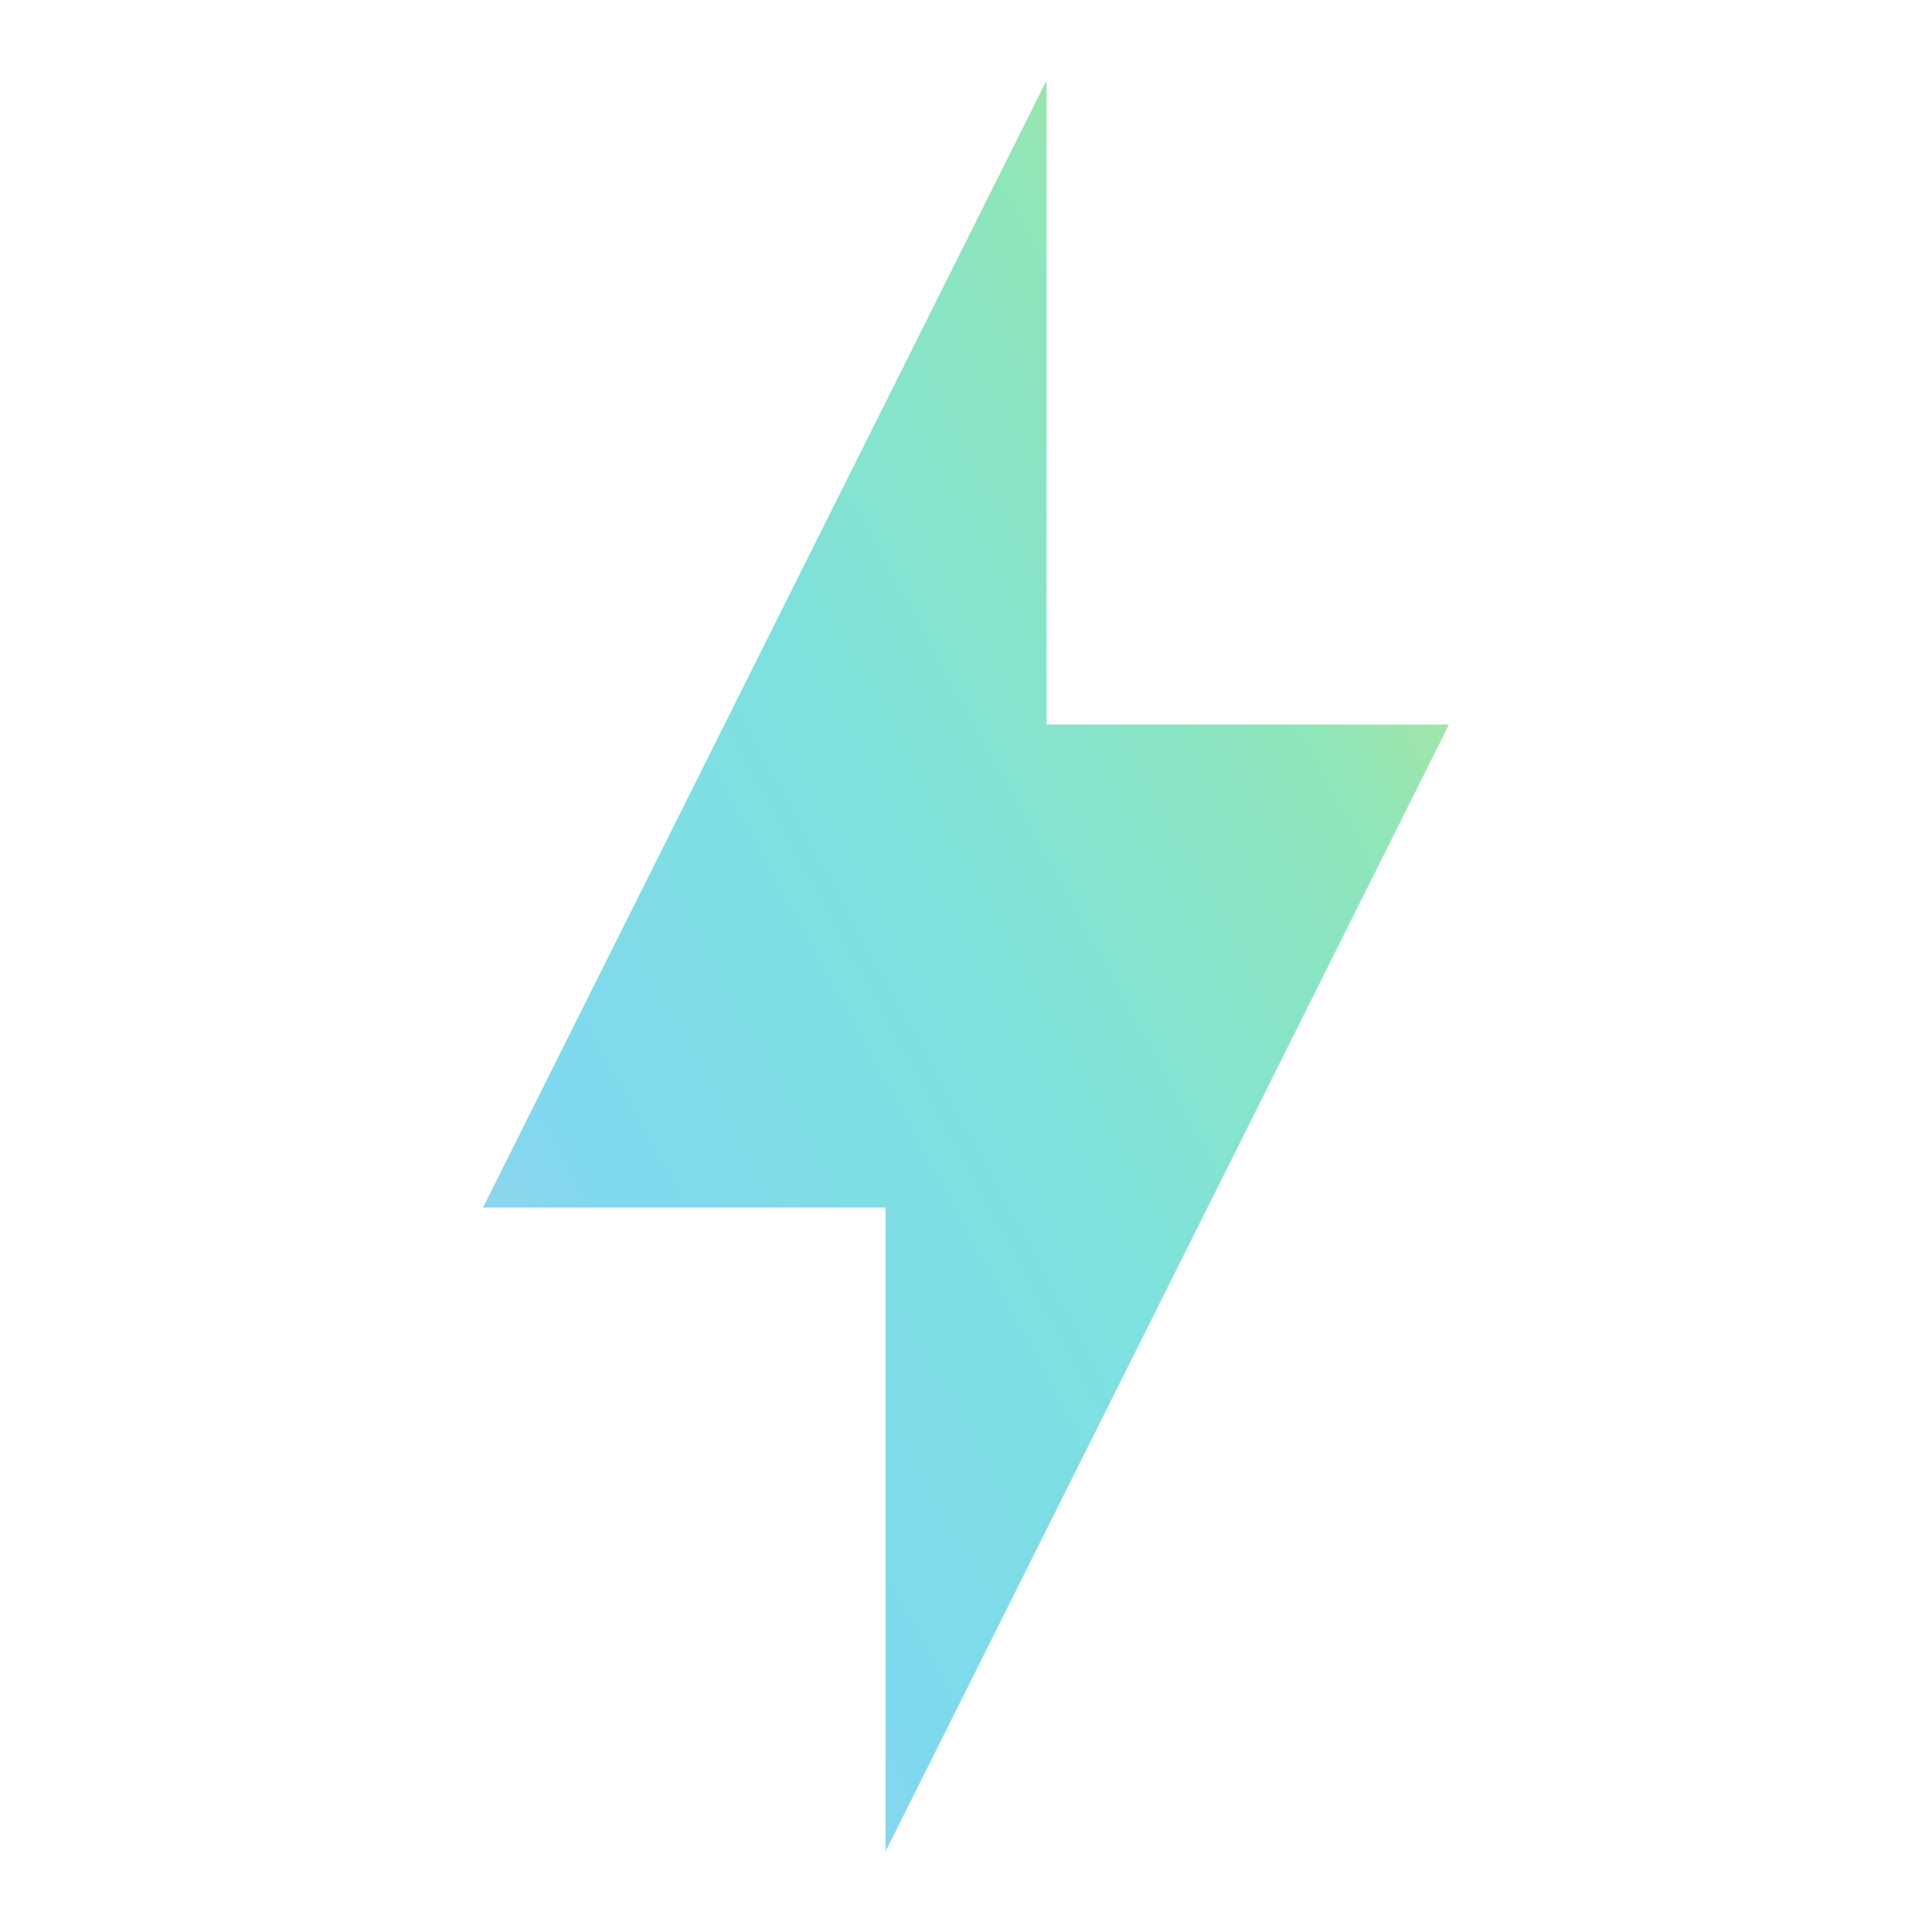
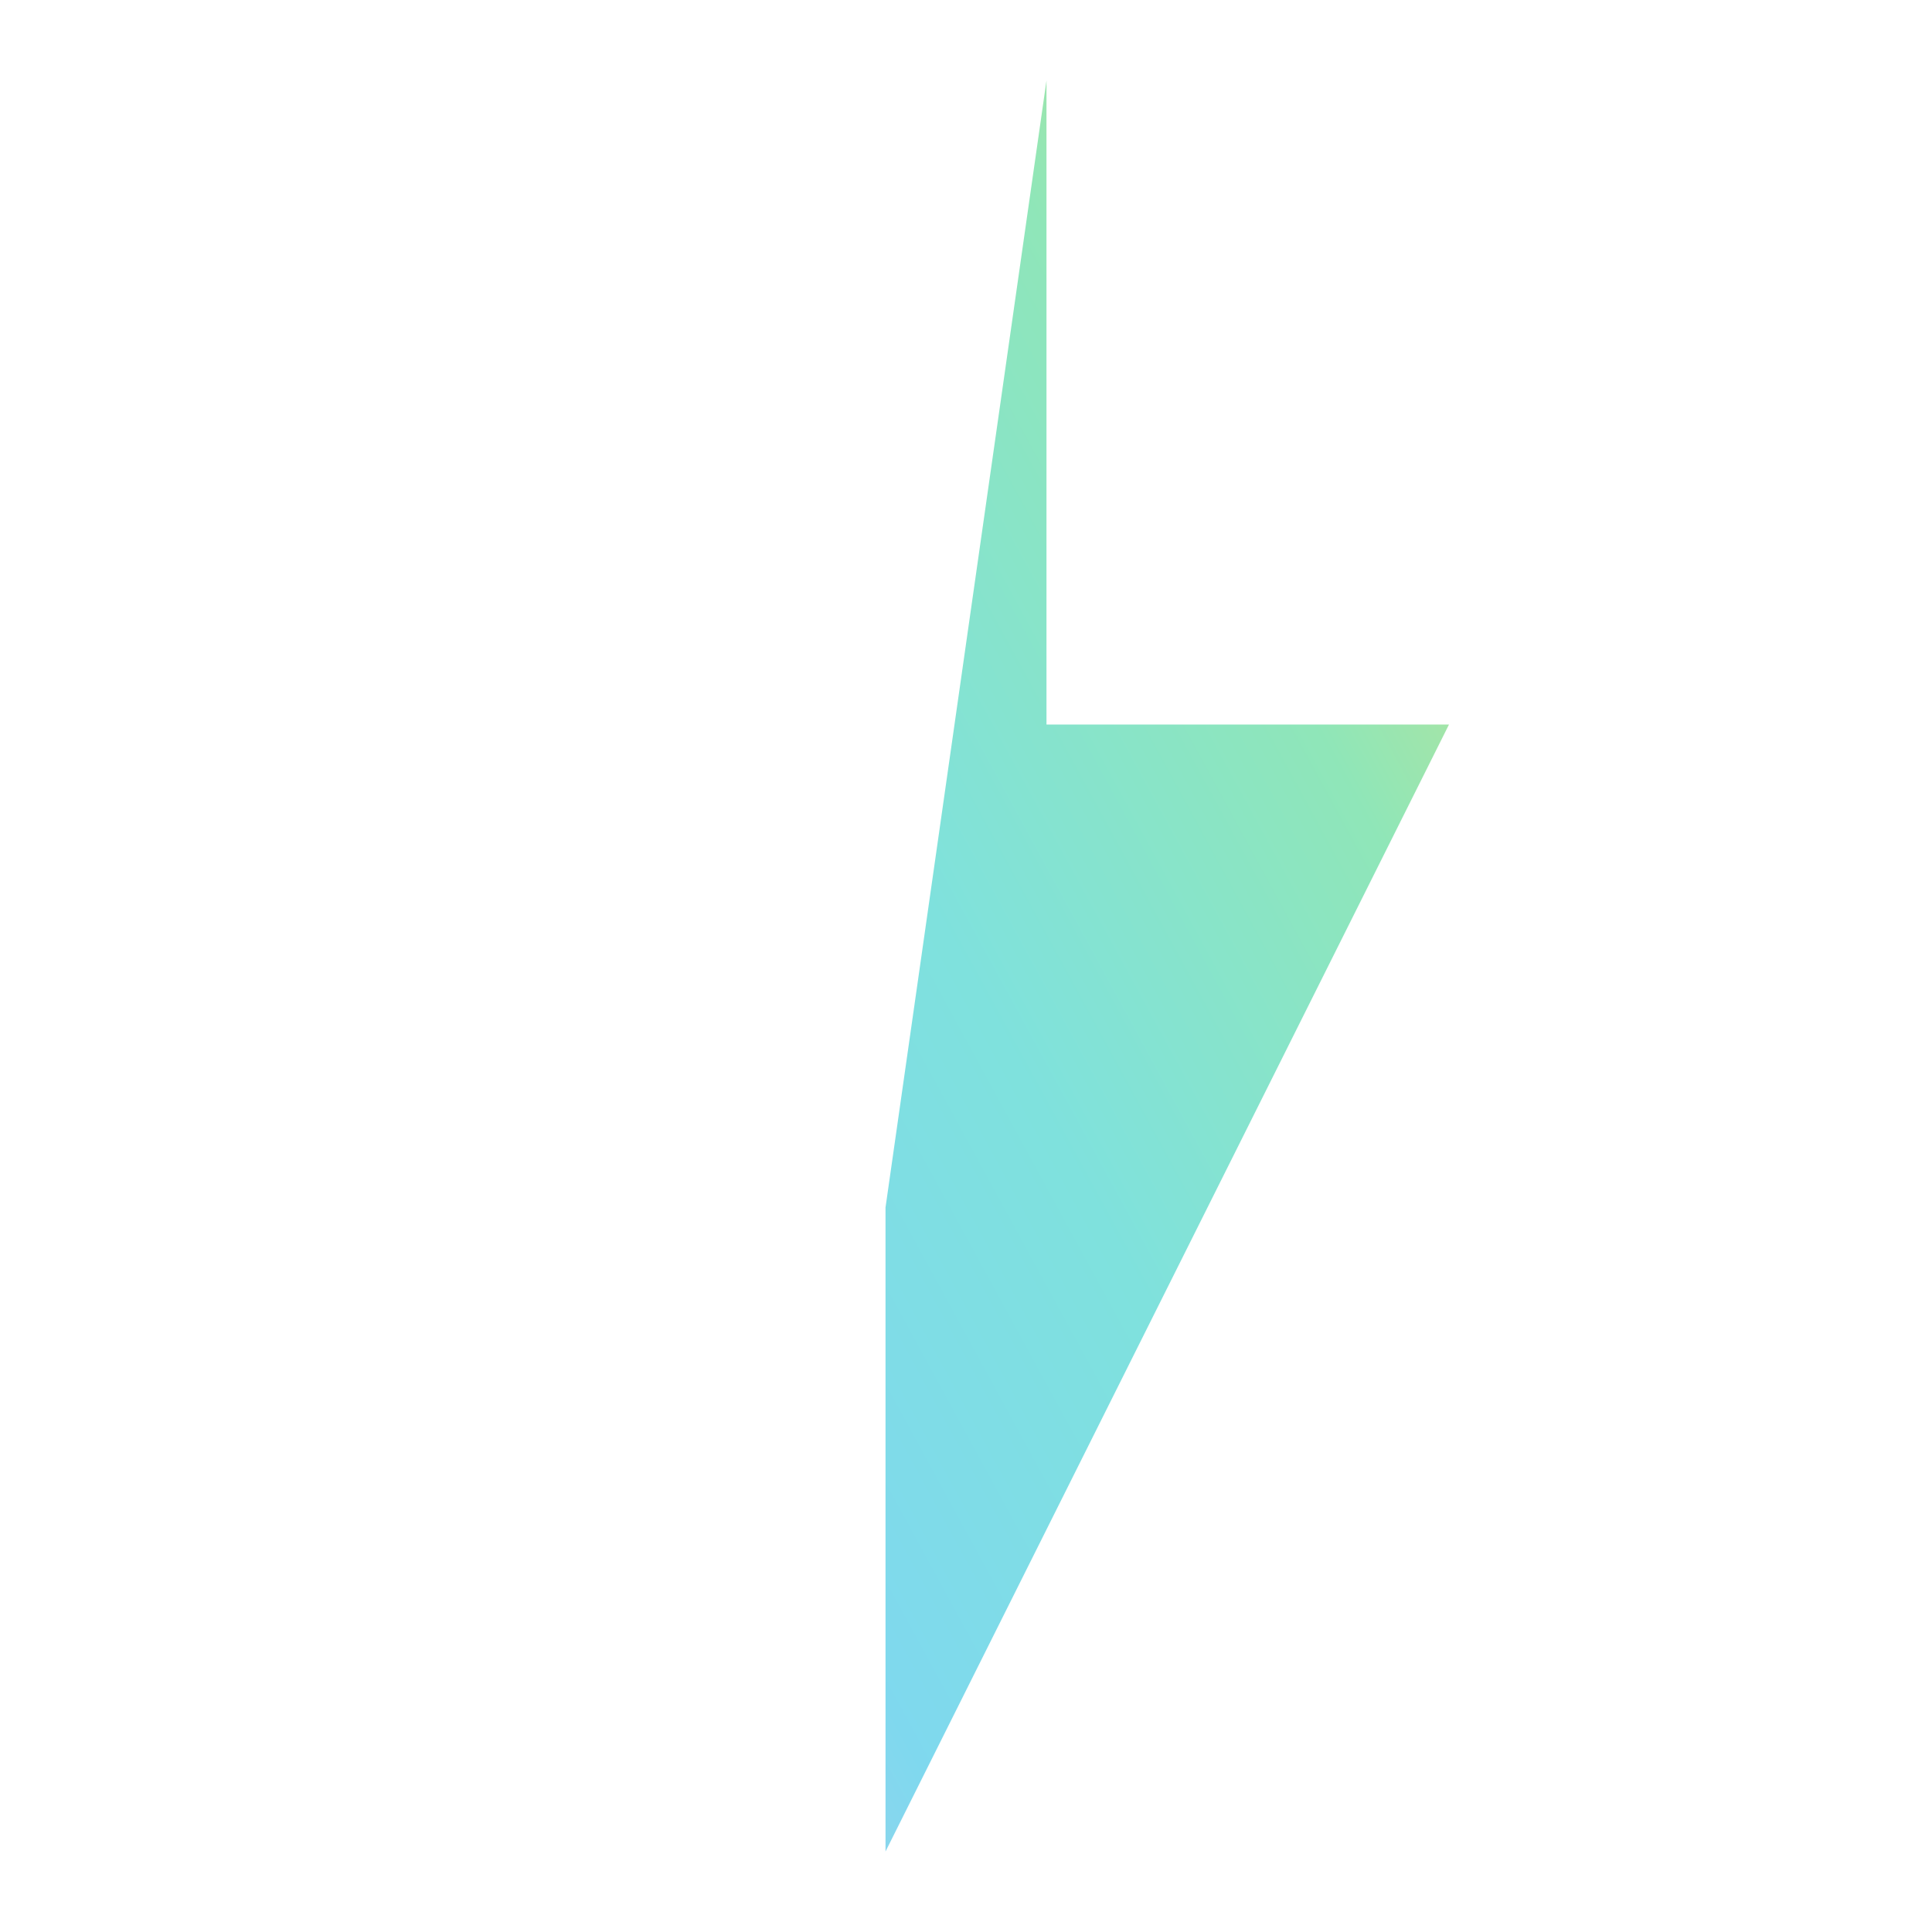
<svg xmlns="http://www.w3.org/2000/svg" width="50" height="50" viewBox="0 0 50 50" fill="none">
  <g opacity="0.5">
-     <path d="M22.917 31.25H12.5L27.083 2.083V18.75H37.5L22.917 47.917V31.25Z" fill="url(#paint0_linear_33_1357)" />
+     <path d="M22.917 31.25L27.083 2.083V18.75H37.5L22.917 47.917V31.25Z" fill="url(#paint0_linear_33_1357)" />
  </g>
  <defs>
    <linearGradient id="paint0_linear_33_1357" x1="12.5" y1="47.917" x2="51.035" y2="26.898" gradientUnits="userSpaceOnUse">
      <stop stop-color="#6C9BD2" />
      <stop offset="0.25" stop-color="#00B2DE" />
      <stop offset="0.5" stop-color="#00C4BB" />
      <stop offset="0.75" stop-color="#20CD72" />
      <stop offset="1" stop-color="#ABC900" />
    </linearGradient>
  </defs>
</svg>